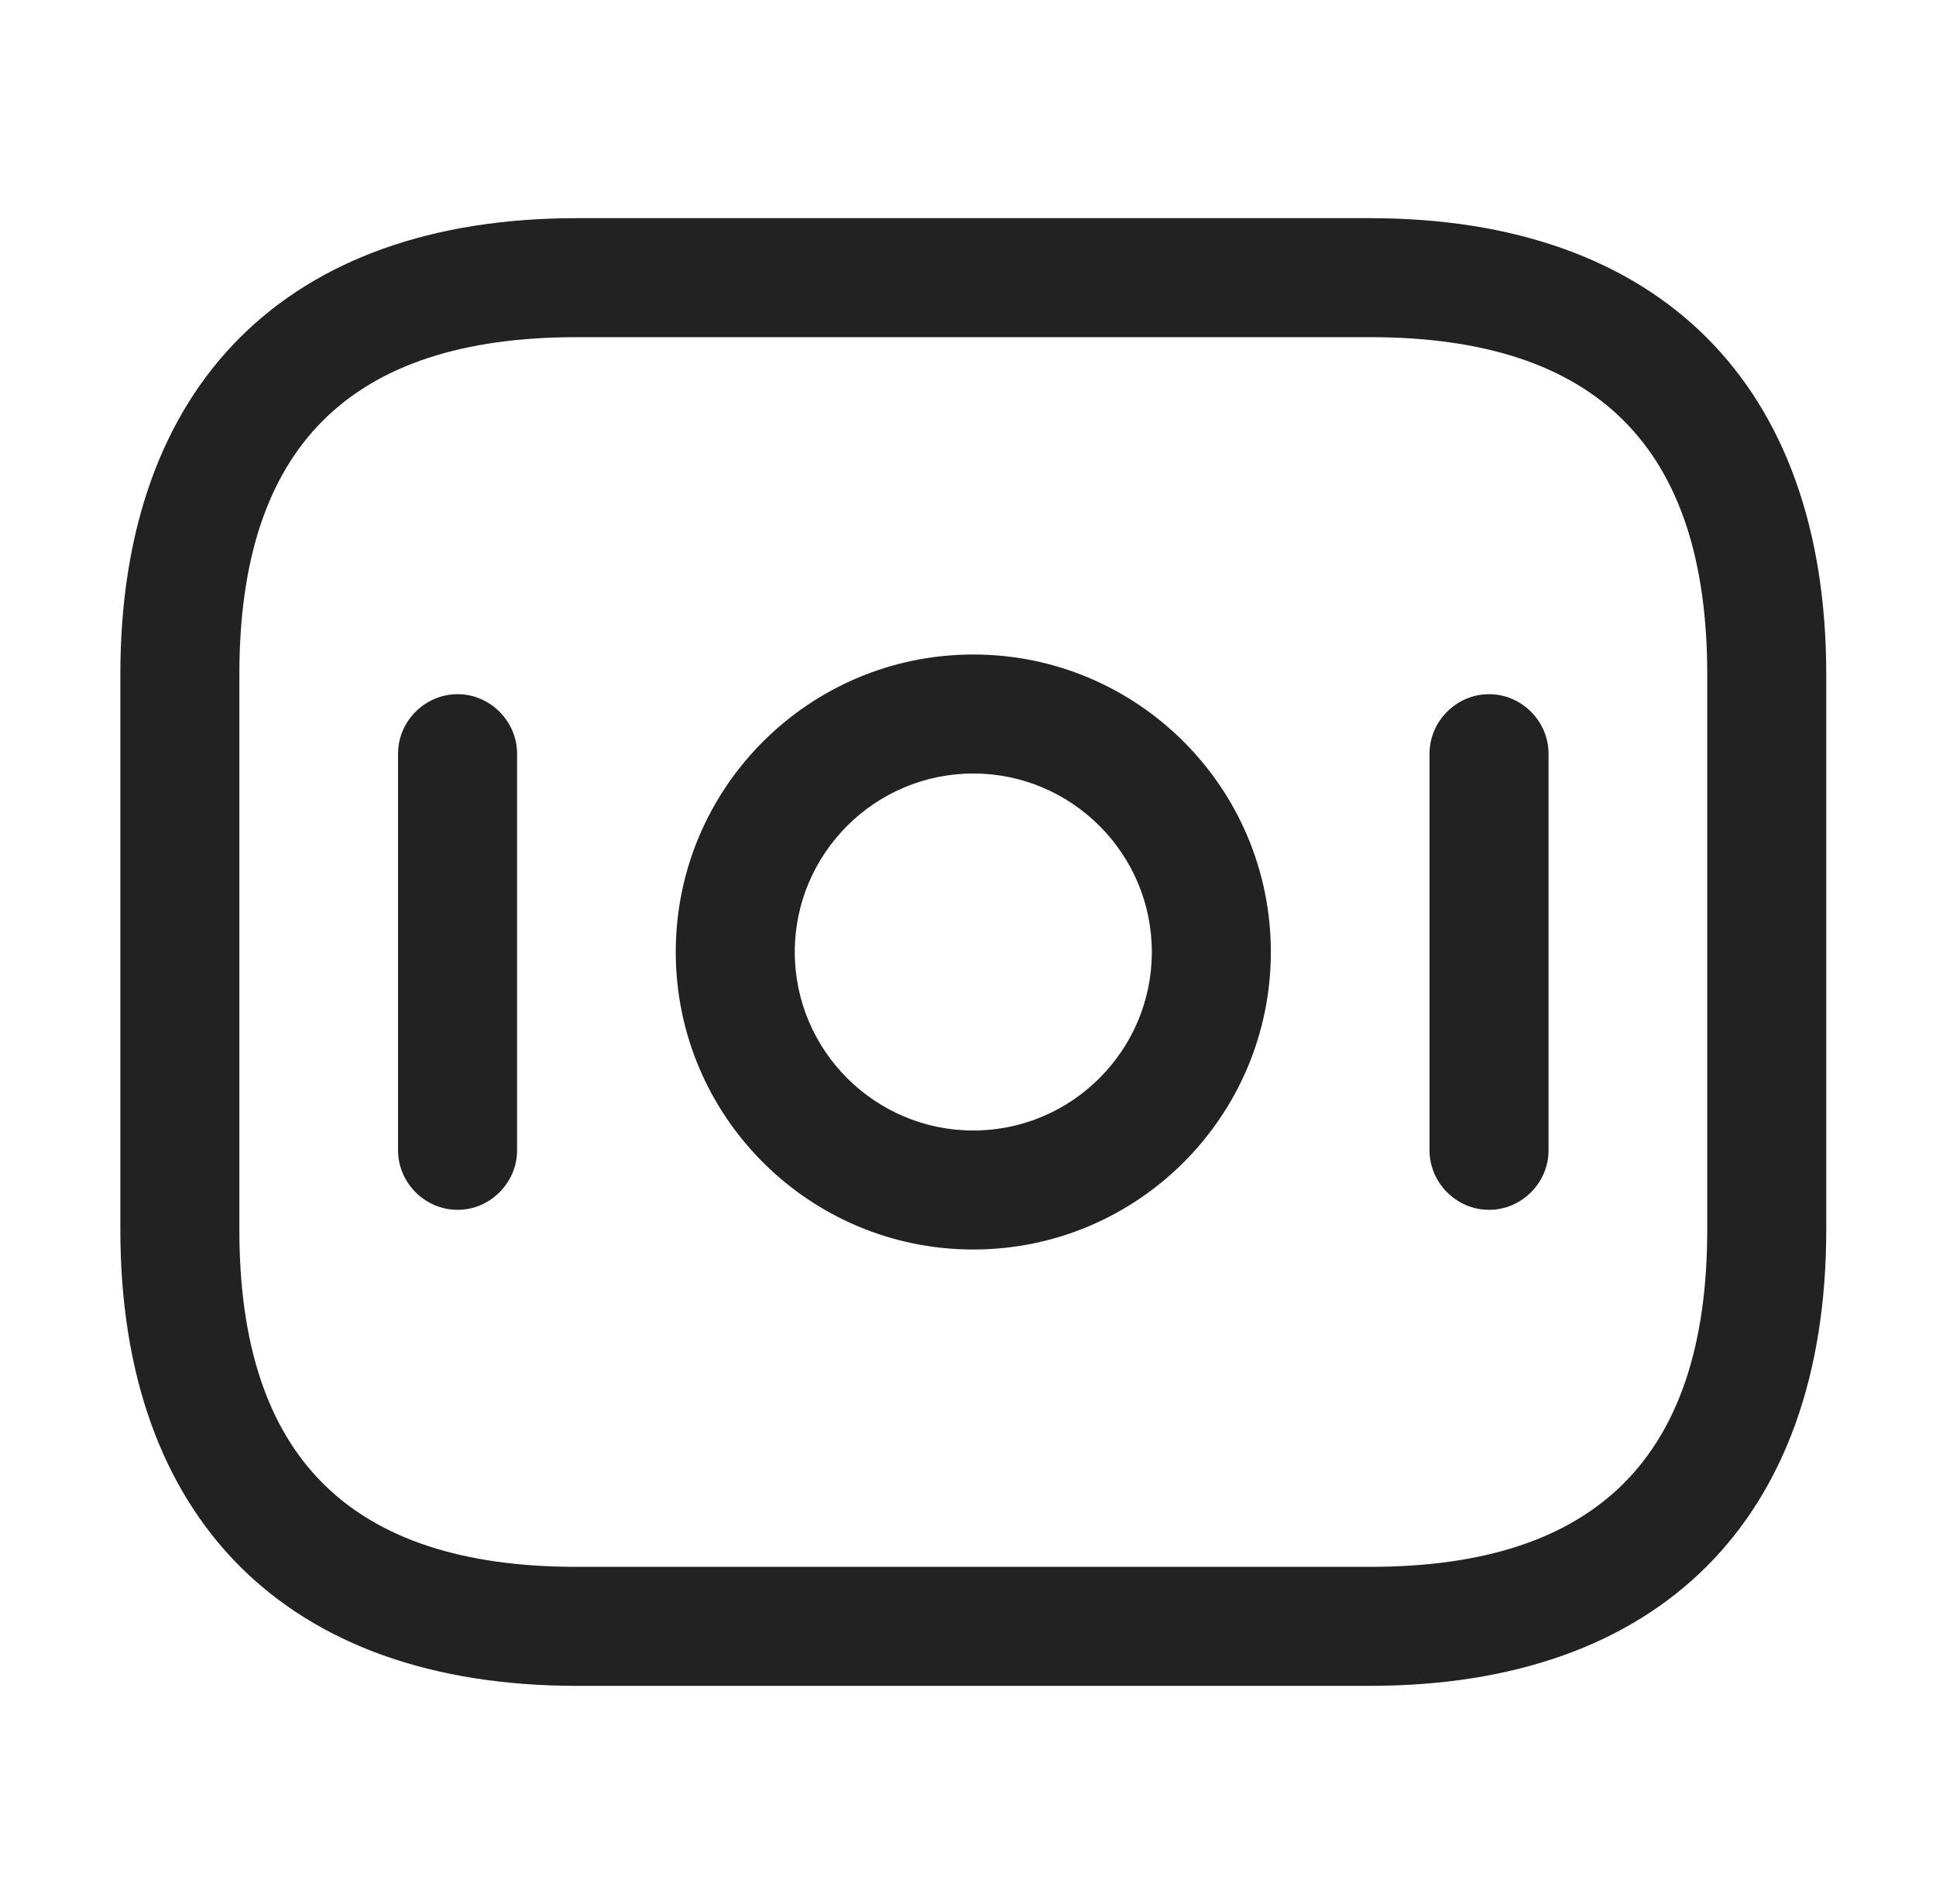
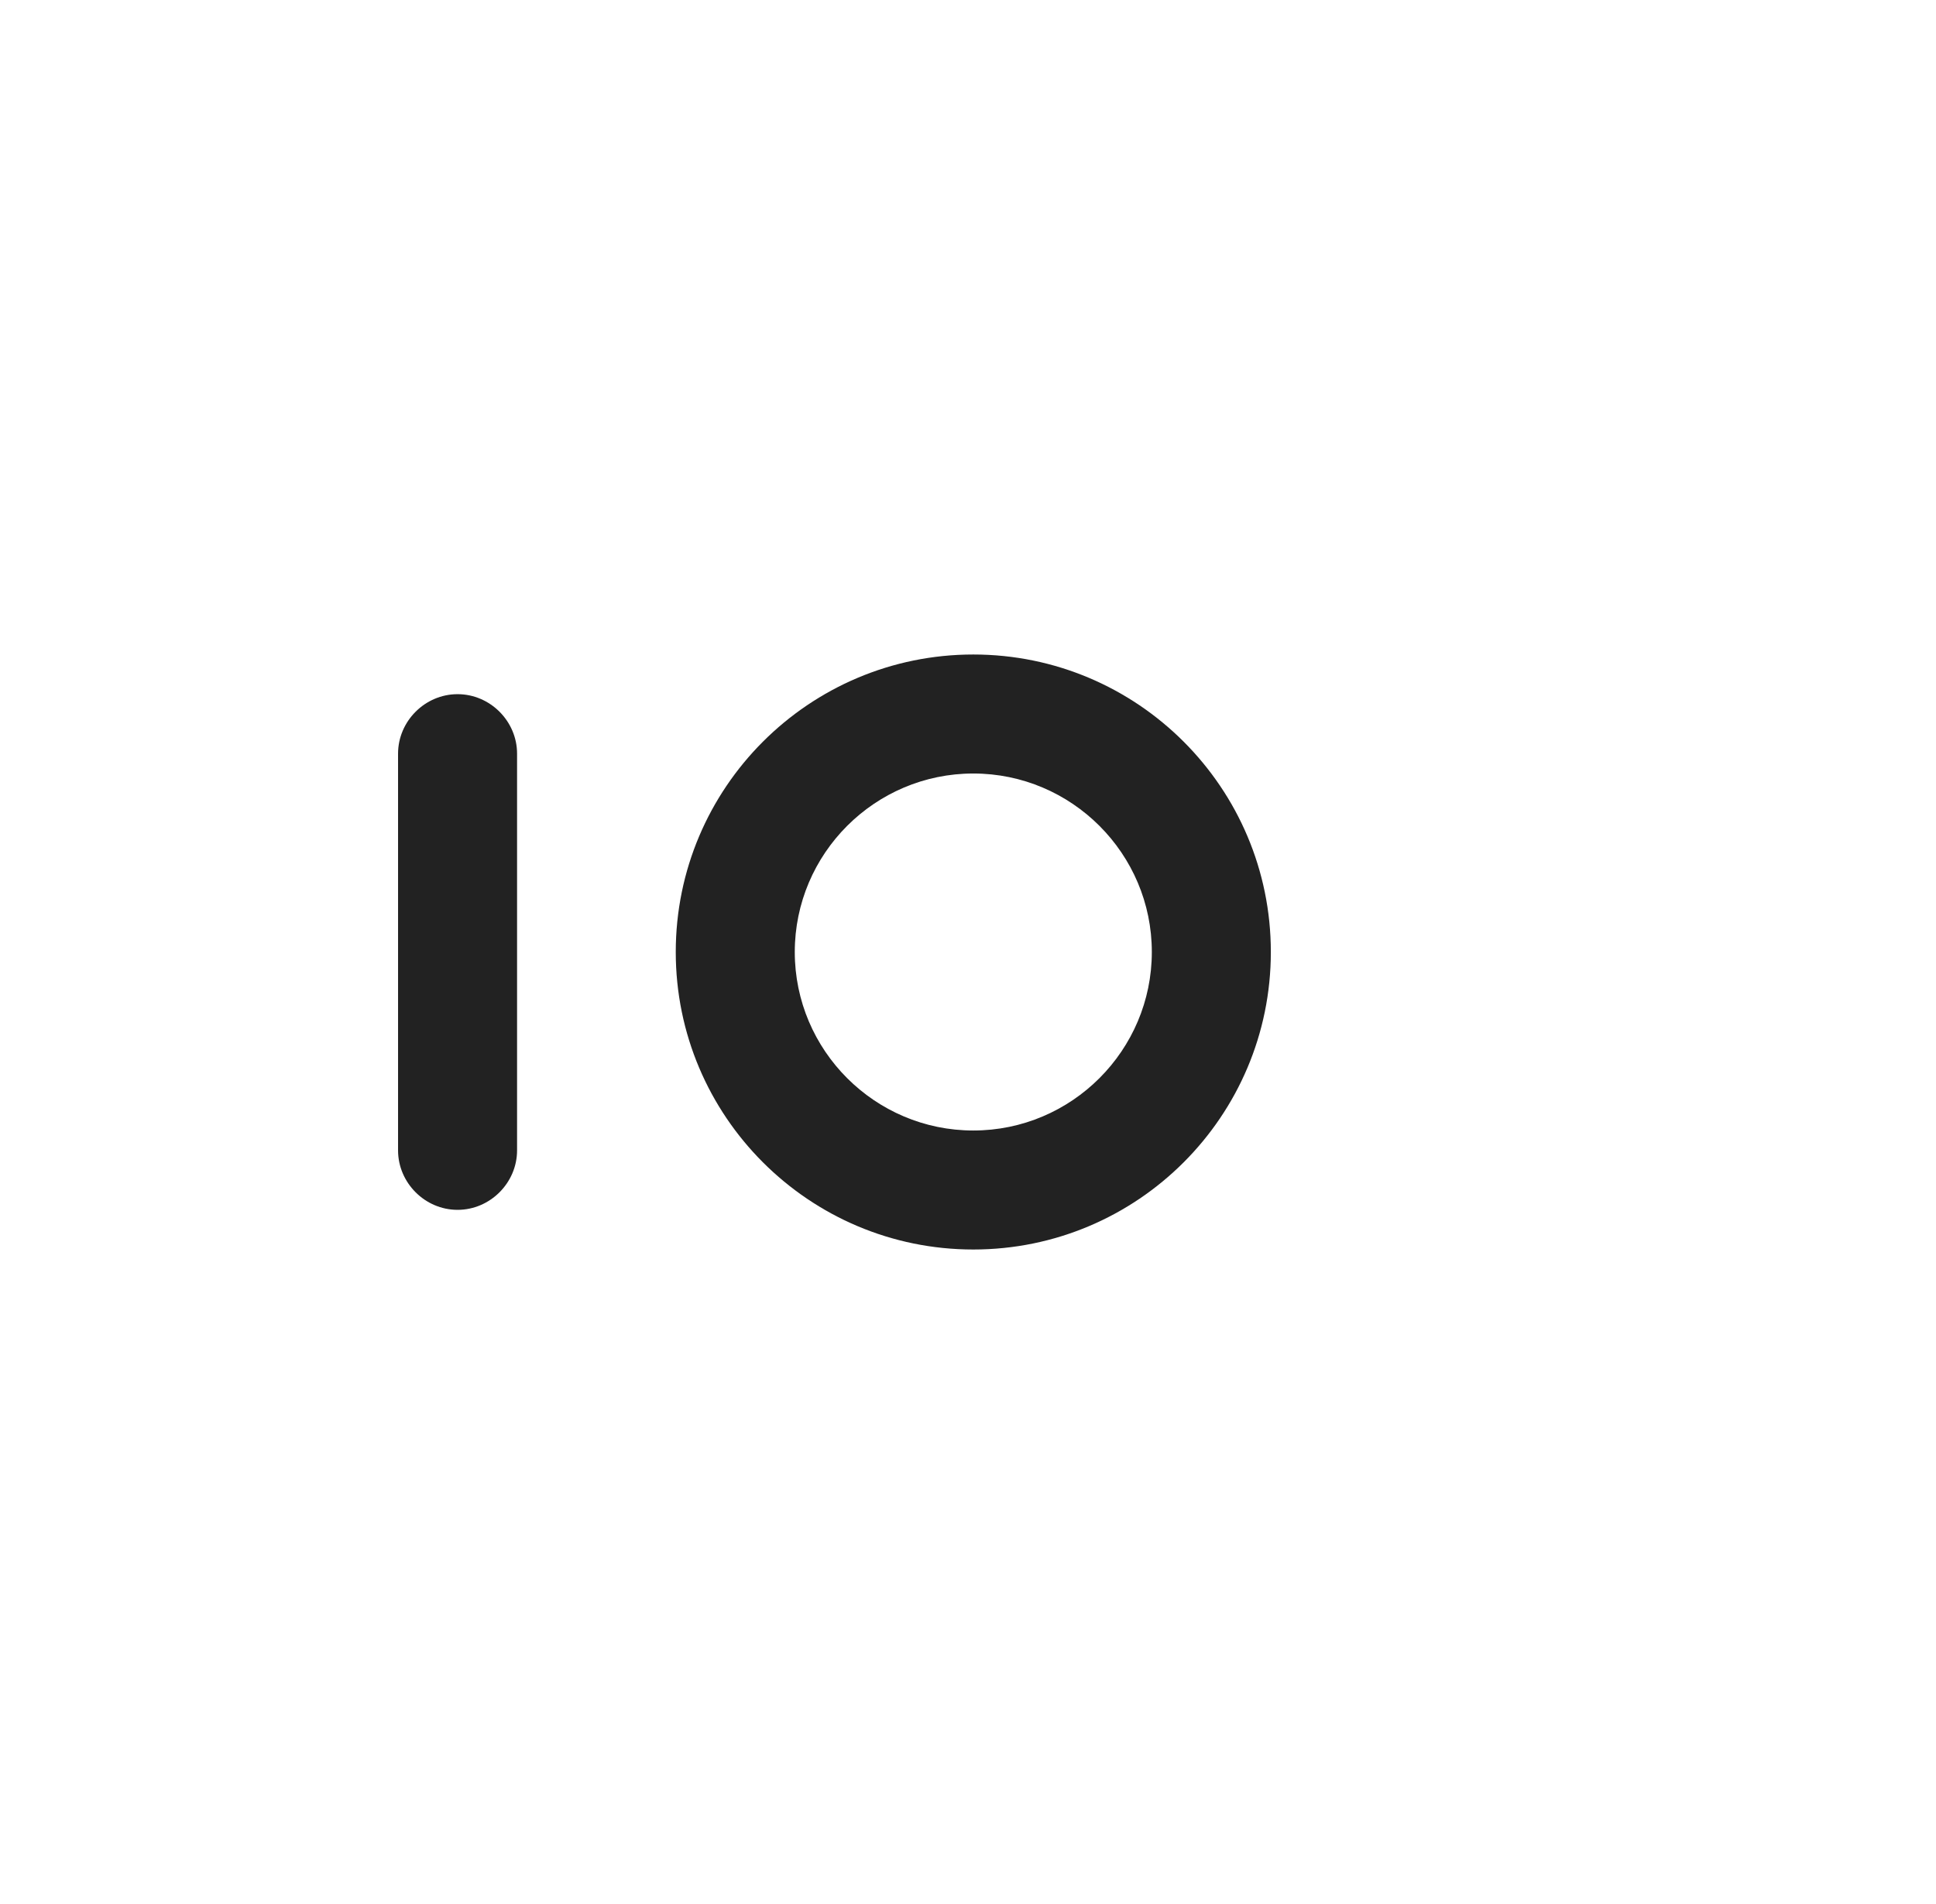
<svg xmlns="http://www.w3.org/2000/svg" width="61" height="60" viewBox="0 0 61 60" fill="none">
-   <path d="M43.167 53.125H18.167C9.042 53.125 3.792 47.875 3.792 38.75V21.25C3.792 12.125 9.042 6.875 18.167 6.875H43.167C52.292 6.875 57.542 12.125 57.542 21.25V38.75C57.542 47.875 52.292 53.125 43.167 53.125ZM18.167 10.625C11.017 10.625 7.542 14.1 7.542 21.25V38.75C7.542 45.9 11.017 49.375 18.167 49.375H43.167C50.317 49.375 53.792 45.9 53.792 38.75V21.25C53.792 14.1 50.317 10.625 43.167 10.625H18.167Z" fill="#222222" />
  <path d="M30.667 39.375C25.492 39.375 21.292 35.175 21.292 30C21.292 24.825 25.492 20.625 30.667 20.625C35.842 20.625 40.042 24.825 40.042 30C40.042 35.175 35.842 39.375 30.667 39.375ZM30.667 24.375C27.567 24.375 25.042 26.9 25.042 30C25.042 33.1 27.567 35.625 30.667 35.625C33.767 35.625 36.292 33.1 36.292 30C36.292 26.9 33.767 24.375 30.667 24.375Z" fill="#222222" />
  <path d="M14.417 38.125C13.392 38.125 12.542 37.275 12.542 36.25V23.75C12.542 22.725 13.392 21.875 14.417 21.875C15.442 21.875 16.292 22.725 16.292 23.75V36.25C16.292 37.275 15.442 38.125 14.417 38.125Z" fill="#222222" />
-   <path d="M46.917 38.125C45.892 38.125 45.042 37.275 45.042 36.25V23.75C45.042 22.725 45.892 21.875 46.917 21.875C47.942 21.875 48.792 22.725 48.792 23.75V36.25C48.792 37.275 47.942 38.125 46.917 38.125Z" fill="#222222" />
</svg>